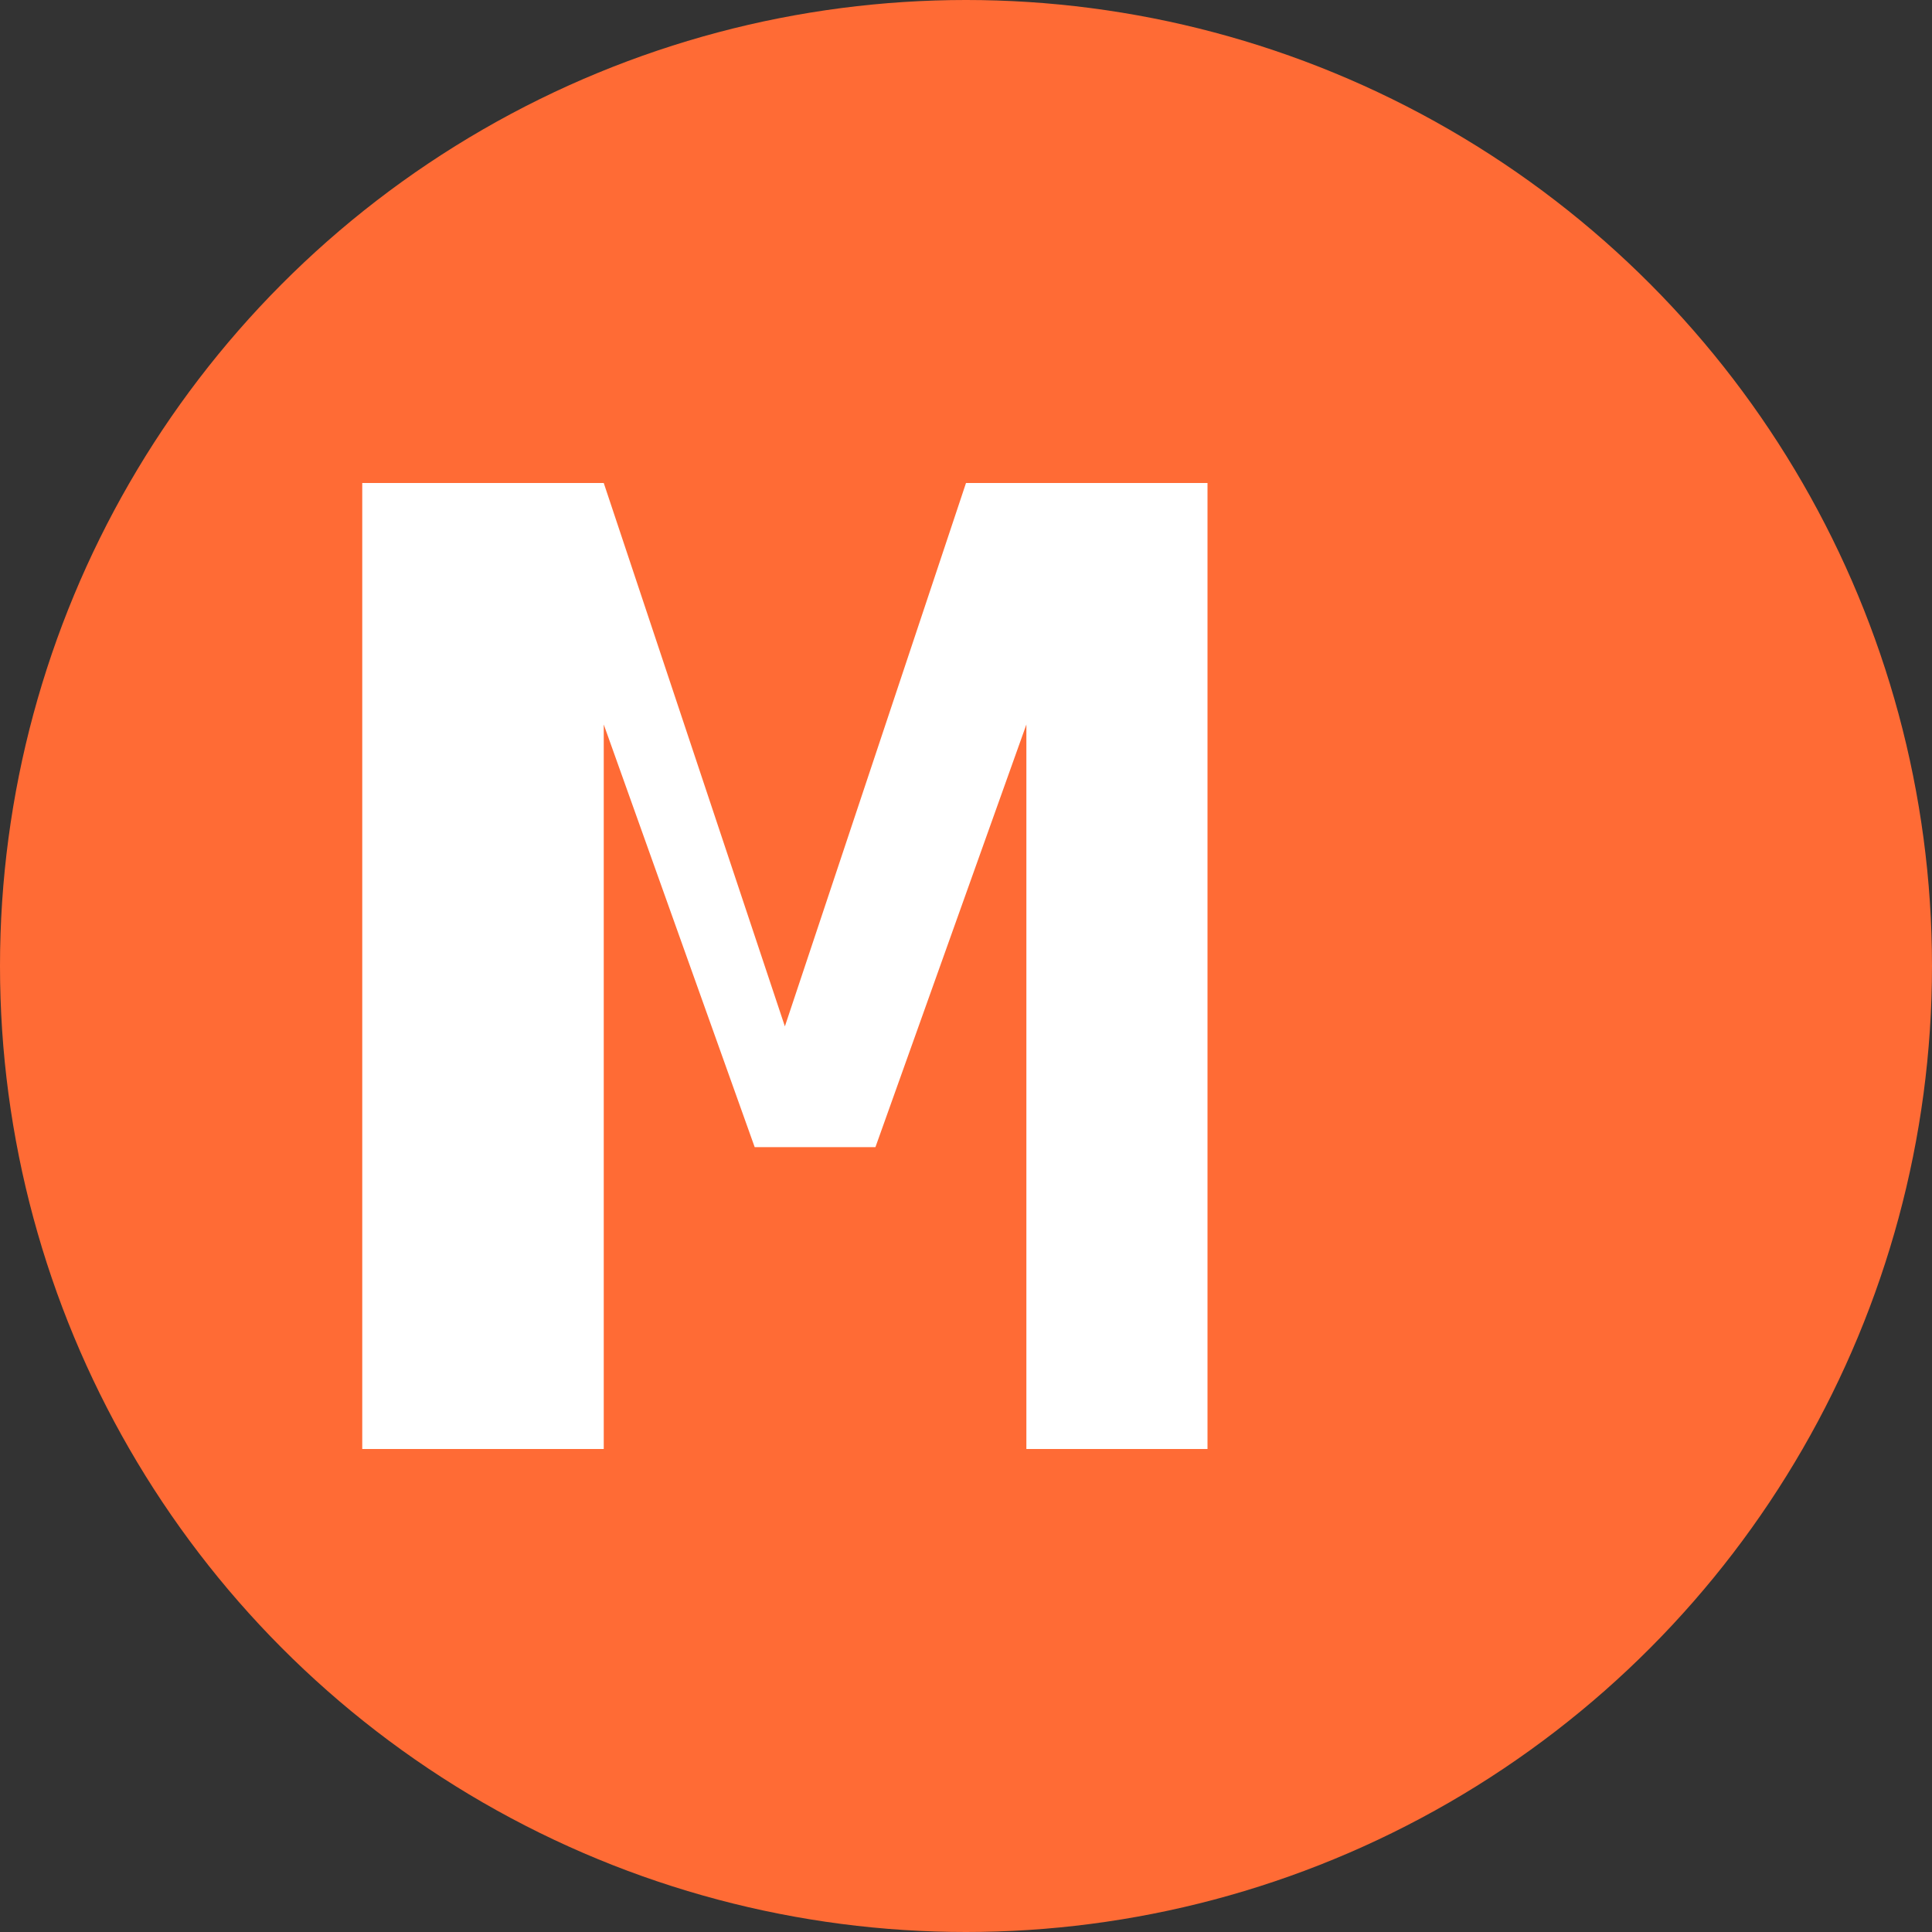
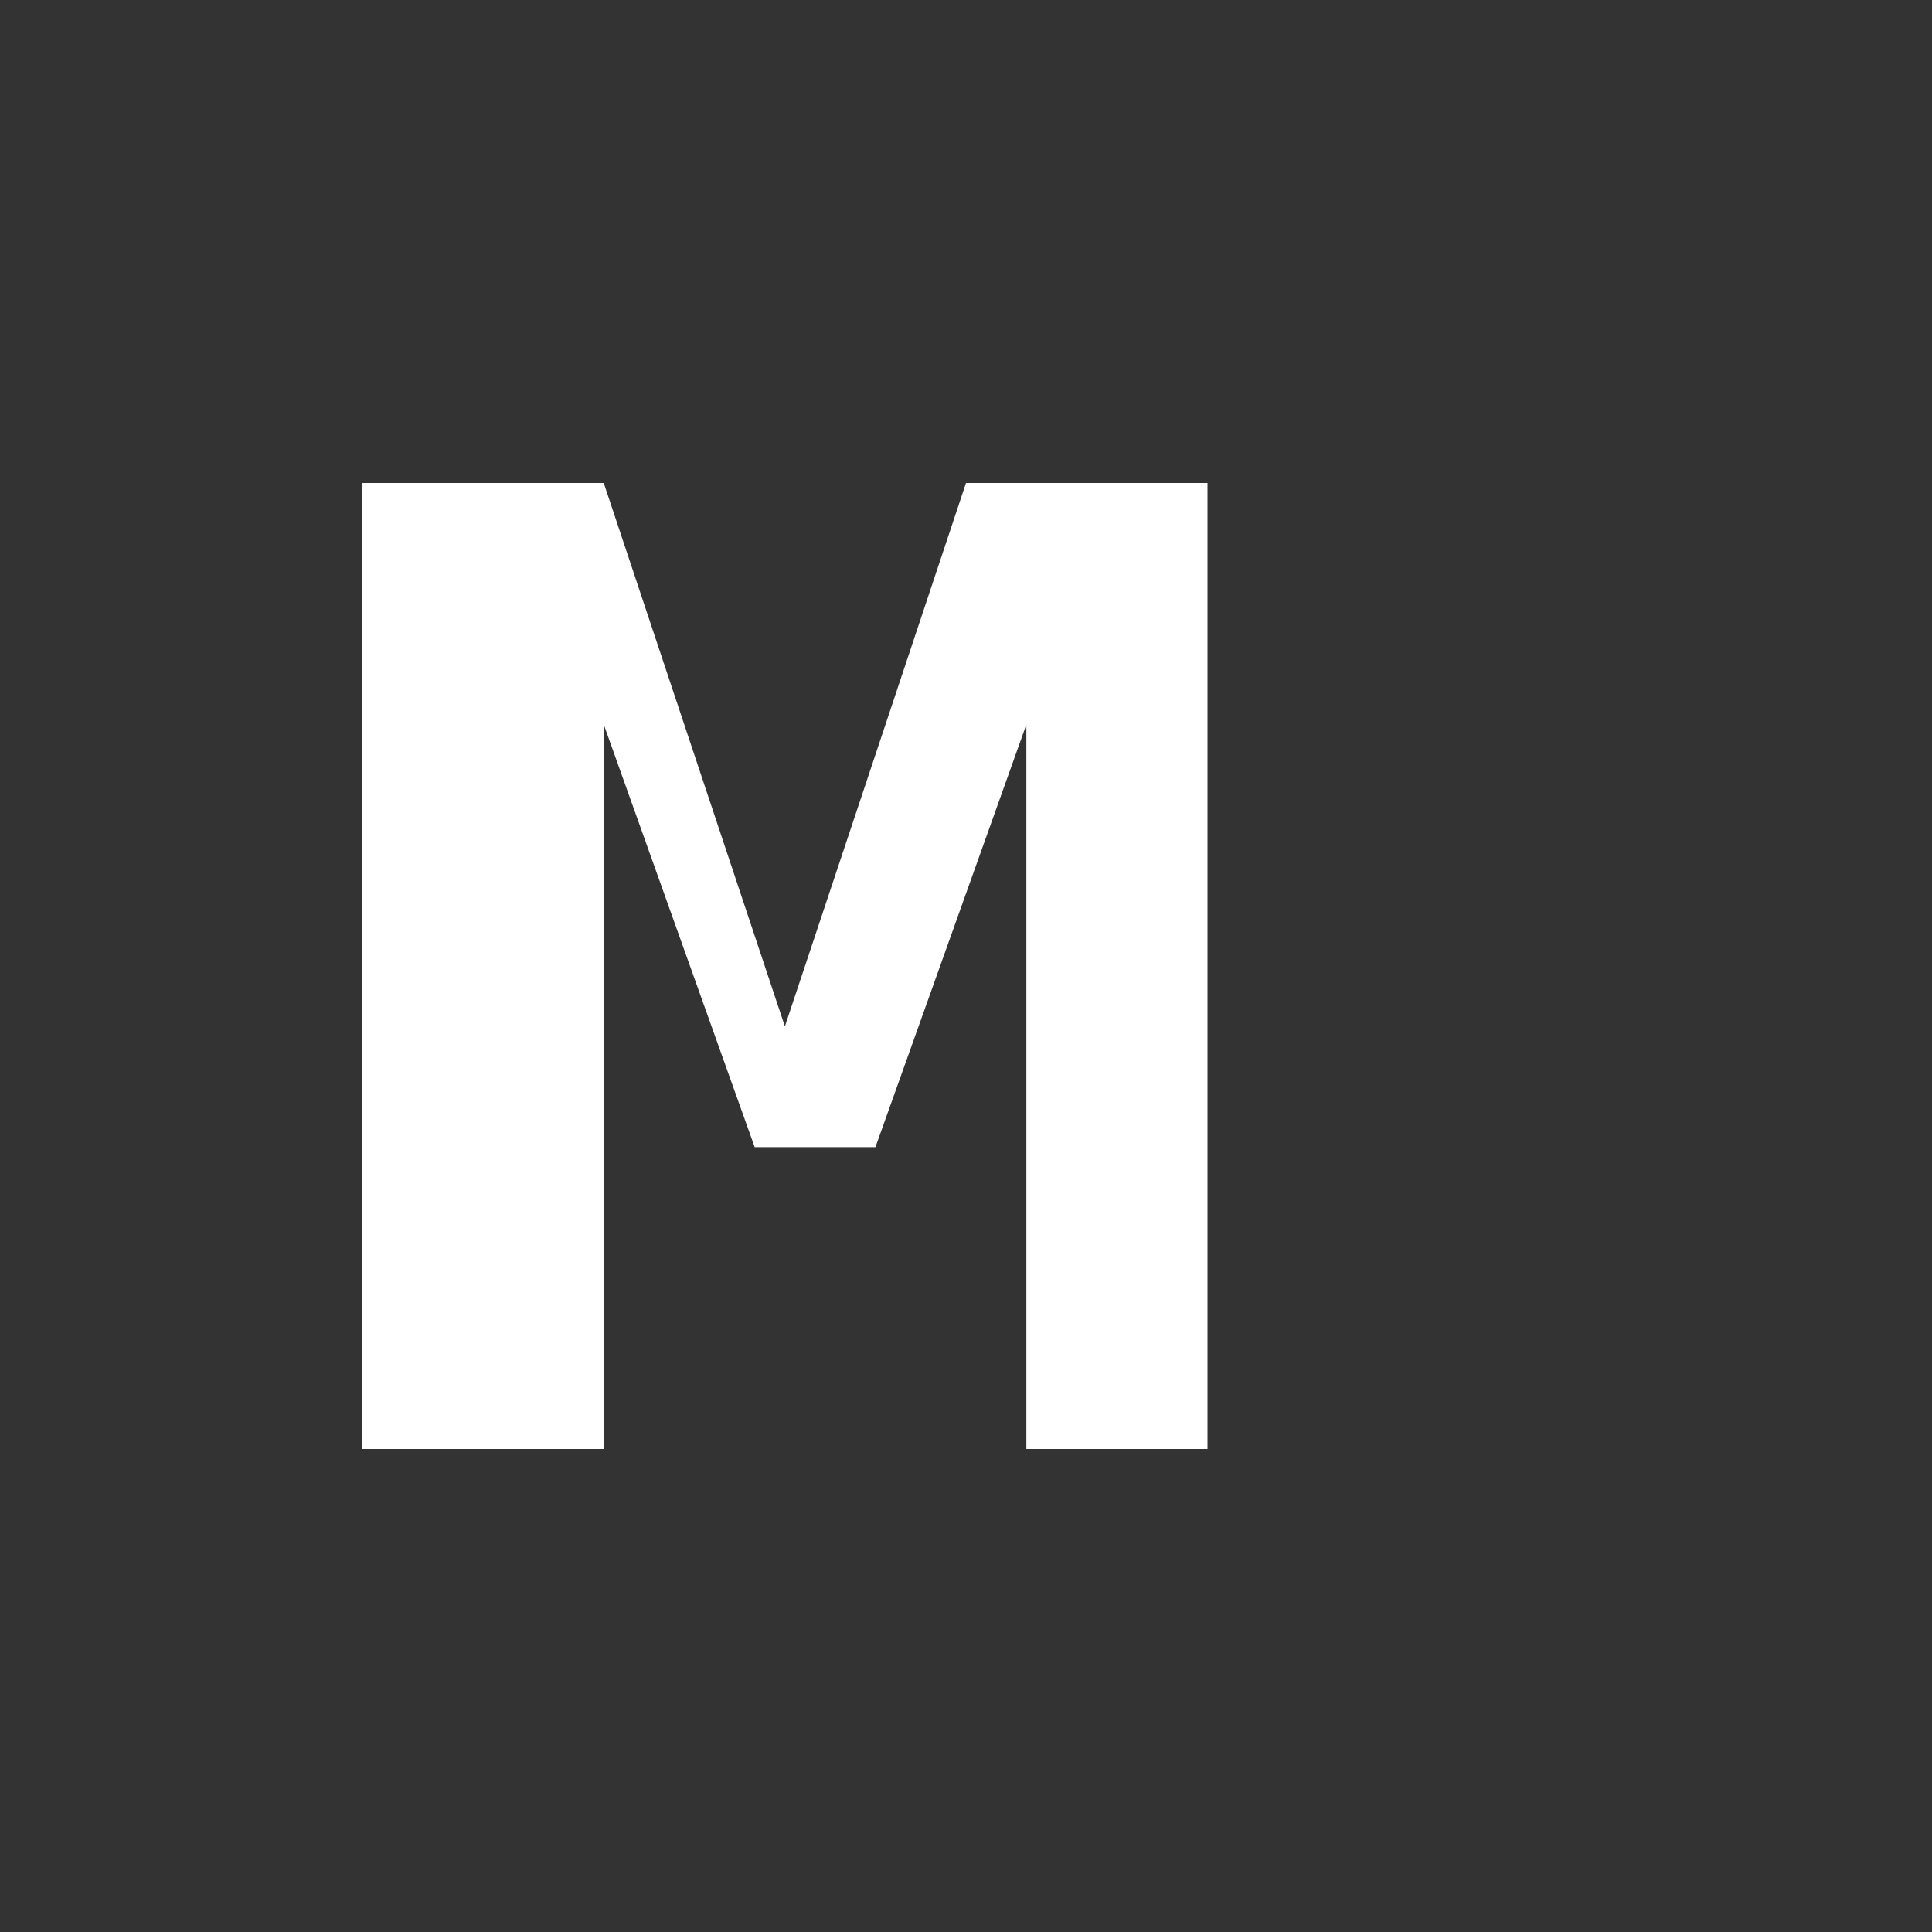
<svg xmlns="http://www.w3.org/2000/svg" width="32" height="32" viewBox="0 0 32 32" fill="none">
  <rect x="0" y="0" width="32" height="32" fill="#333333" stroke="none" />
-   <circle cx="16" cy="16" r="16" fill="#FF6B35" />
  <path d="M6 24V8h4l3 9 3-9h4v16h-3V12l-2.5 7h-2L10 12v12H6z" fill="white" />
</svg>